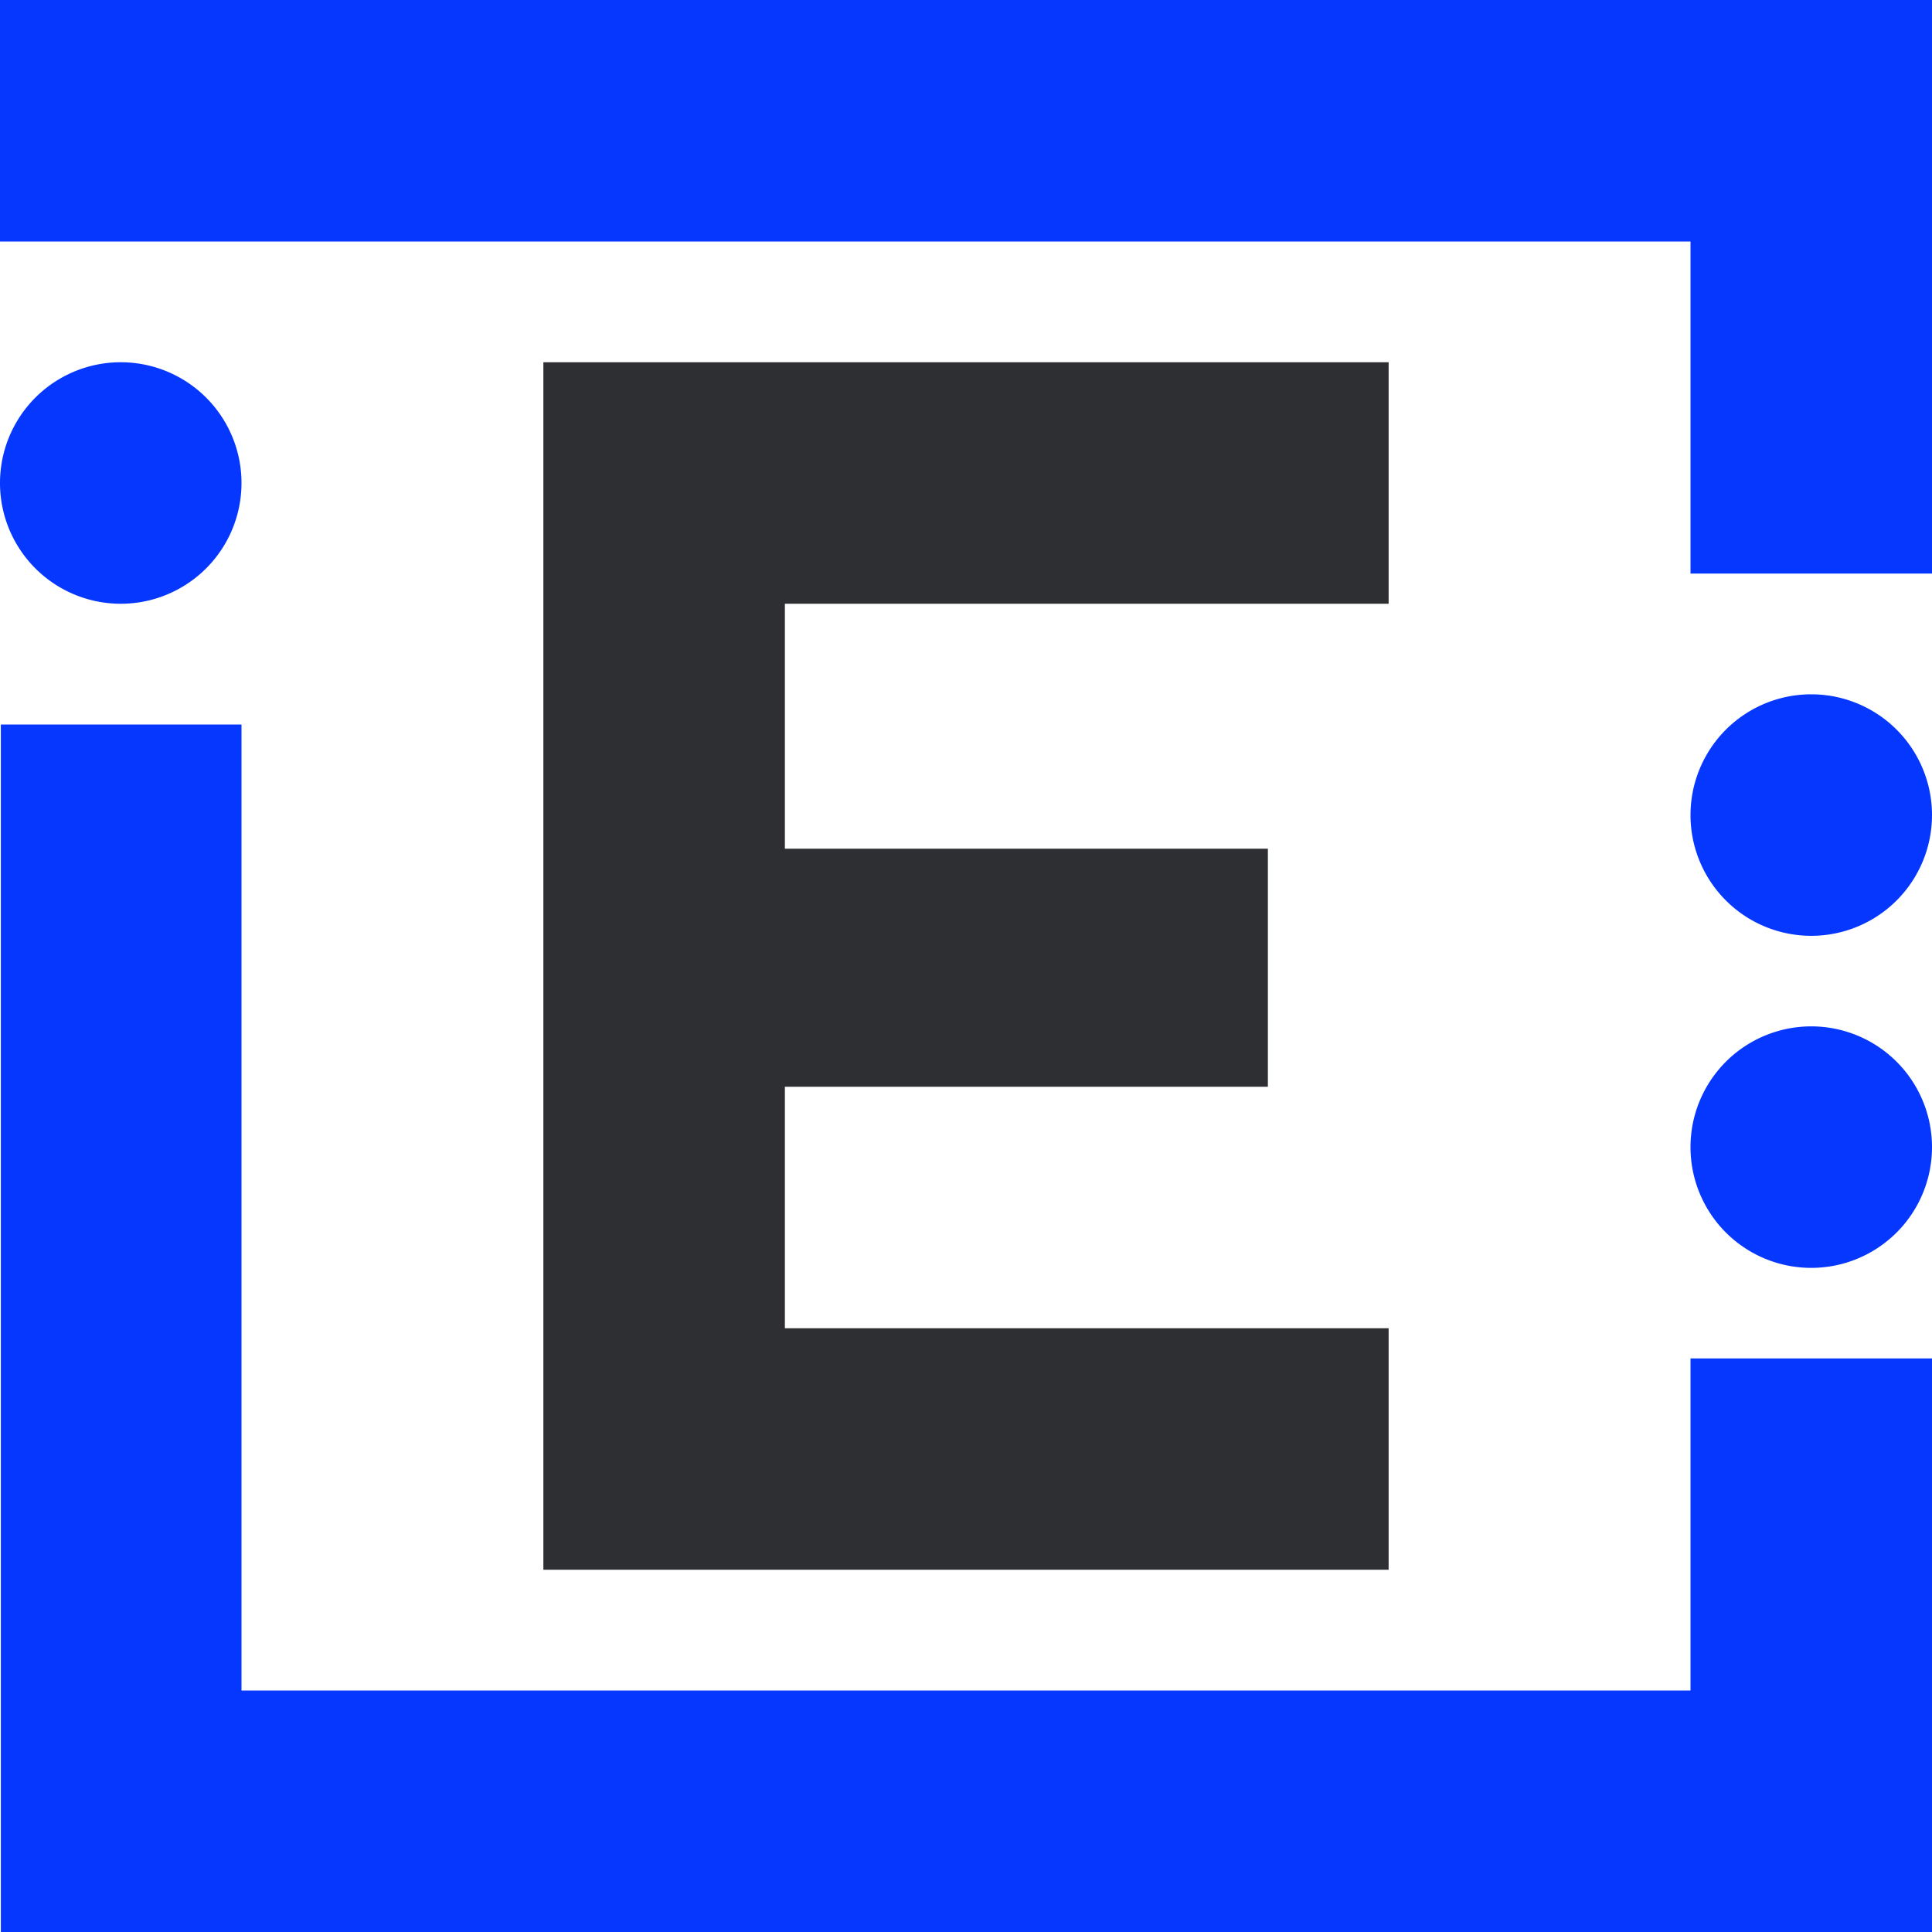
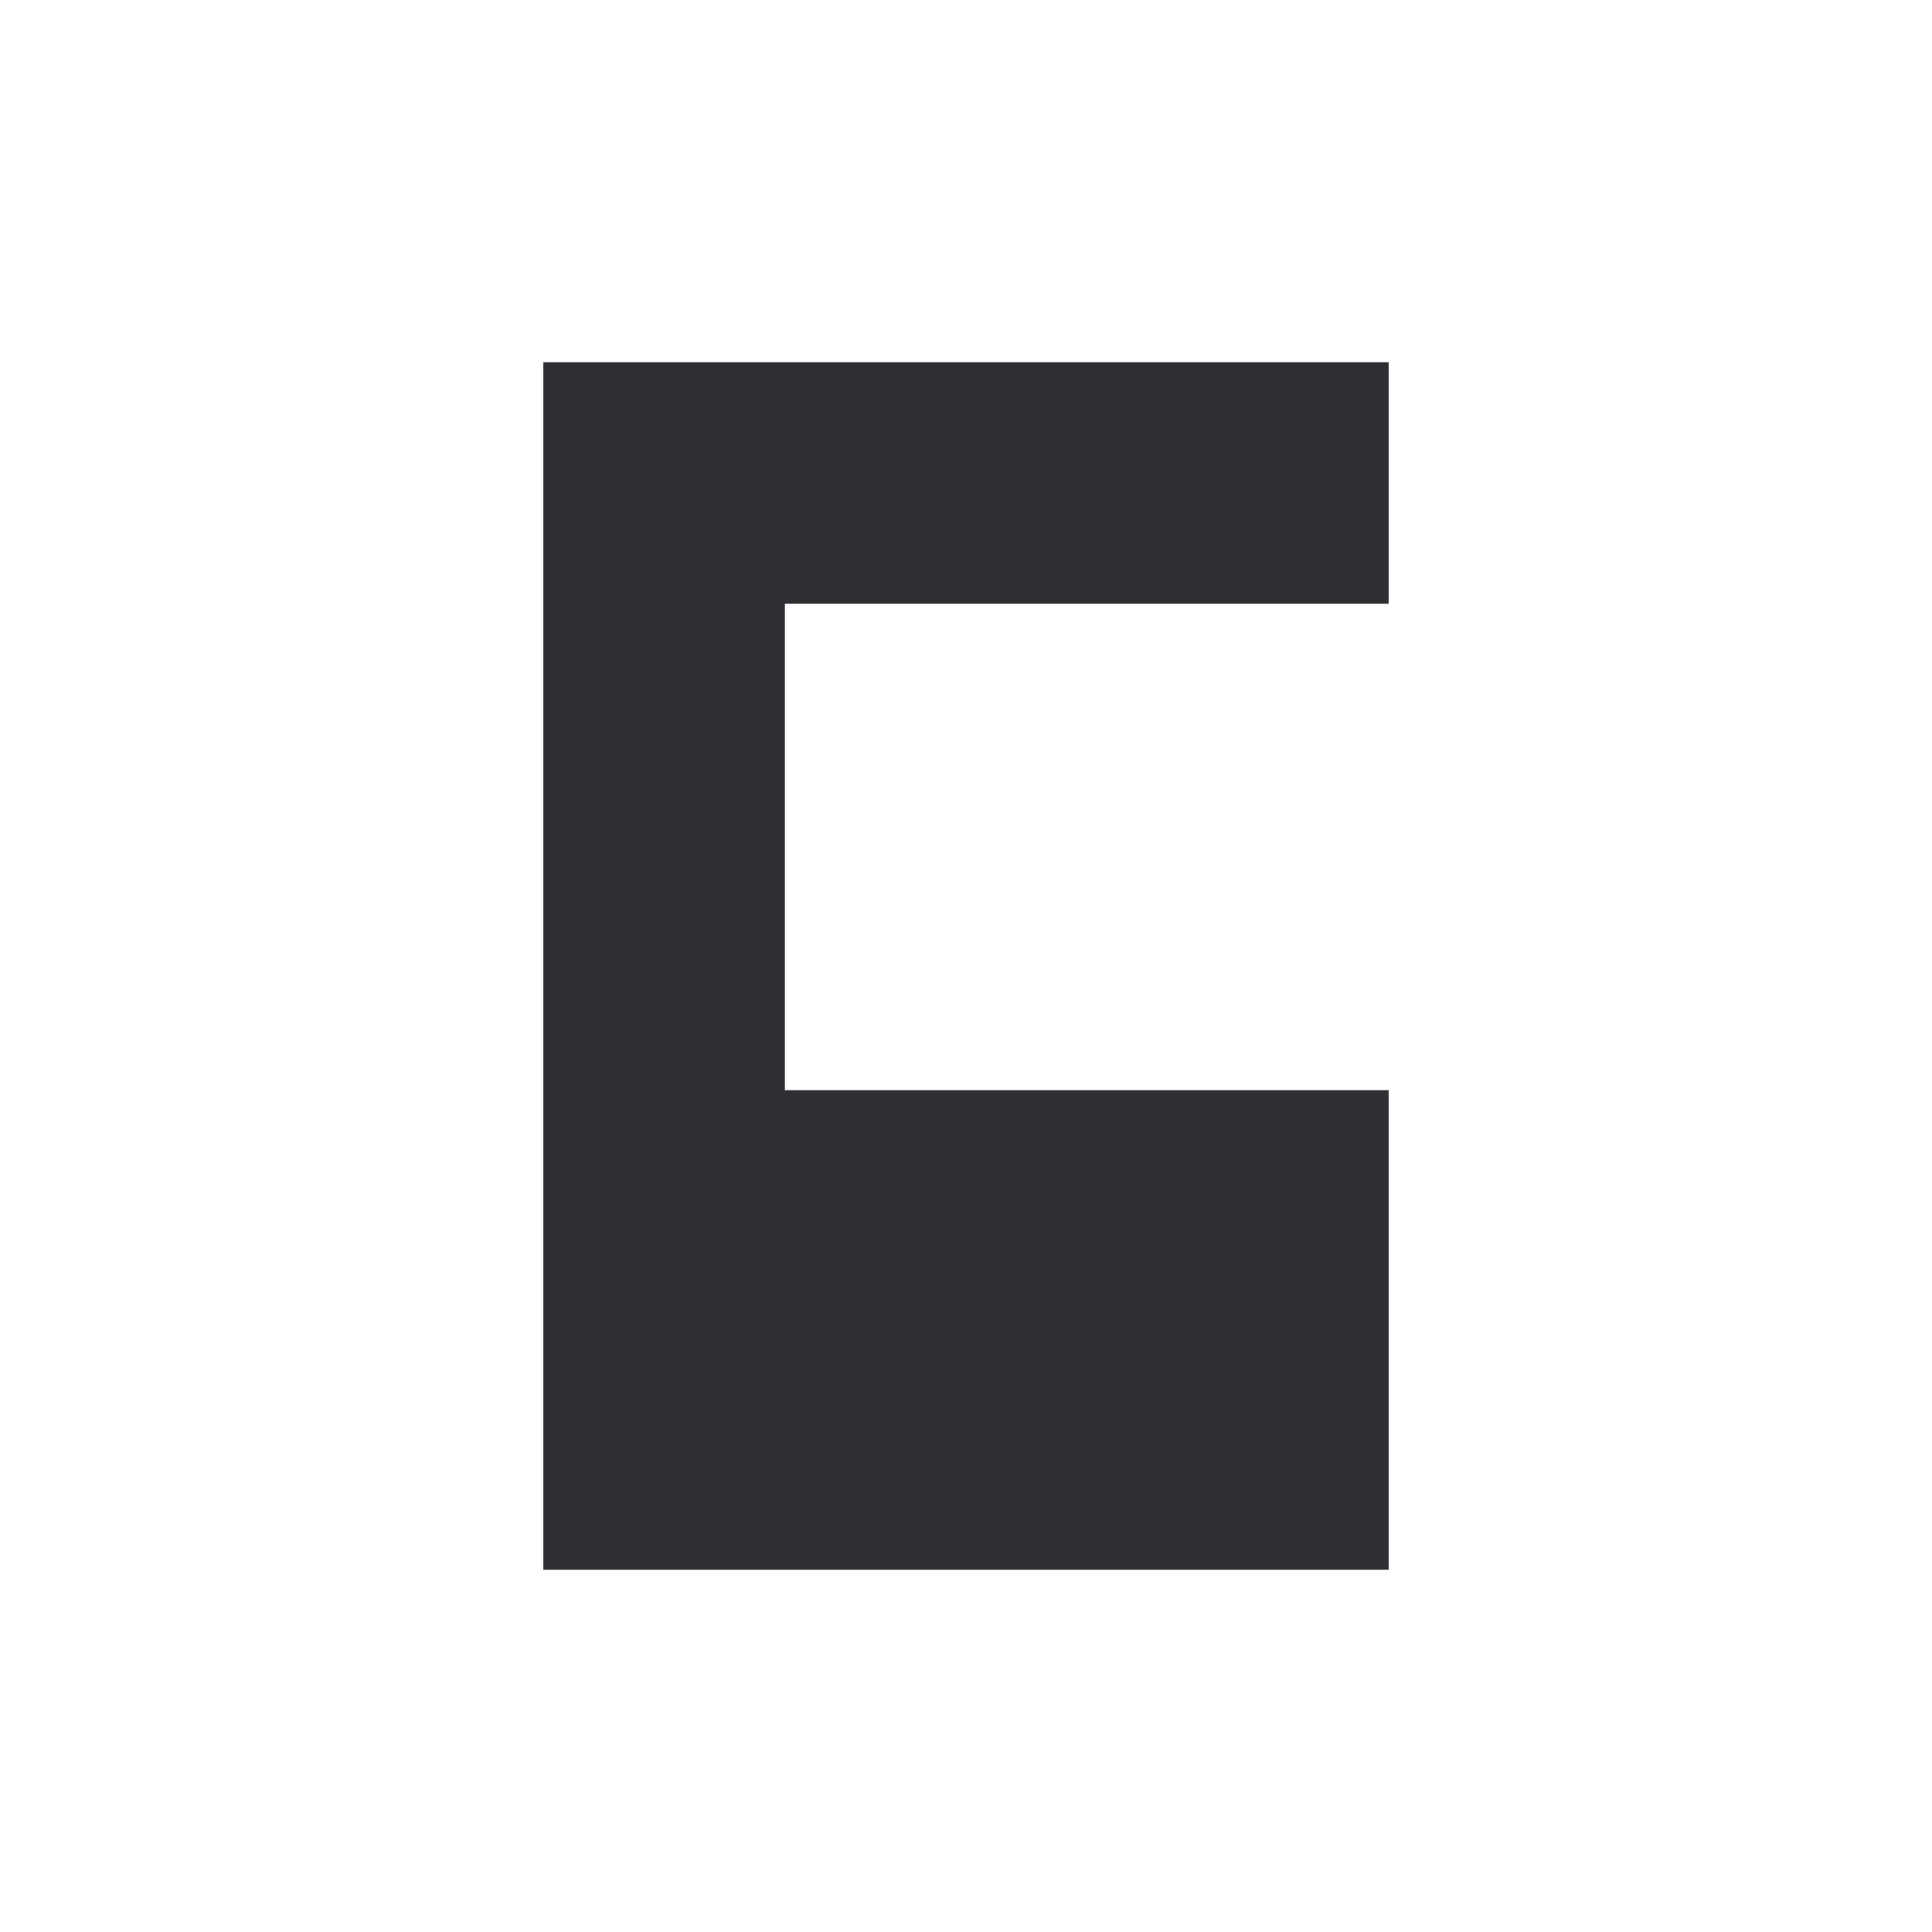
<svg xmlns="http://www.w3.org/2000/svg" width="32" height="32" viewBox="0 0 32 32">
  <style>
    .frame {
      fill: #0537ff;
    }
    .sign {
      fill: #2e2f33;
    }
    @media (prefers-color-scheme: dark) {
      .sign {
        fill: #fff;
      }
    }
  </style>
-   <path class="frame" d="M0 4h28v5.5h4V0H0v4zM4 12v16h24v-5.5h4V32H.014V12H4zM30 21a2 2 0 100-4 2 2 0 000 4zM32 13.5a2 2 0 11-4 0 2 2 0 014 0zM2 10a2 2 0 100-4 2 2 0 000 4z" />
-   <path class="sign" d="M23 22v4H9V6h14v4H13v4.057h8V18h-8v4h10z" />
+   <path class="sign" d="M23 22v4H9V6h14v4H13v4.057h8h-8v4h10z" />
</svg>